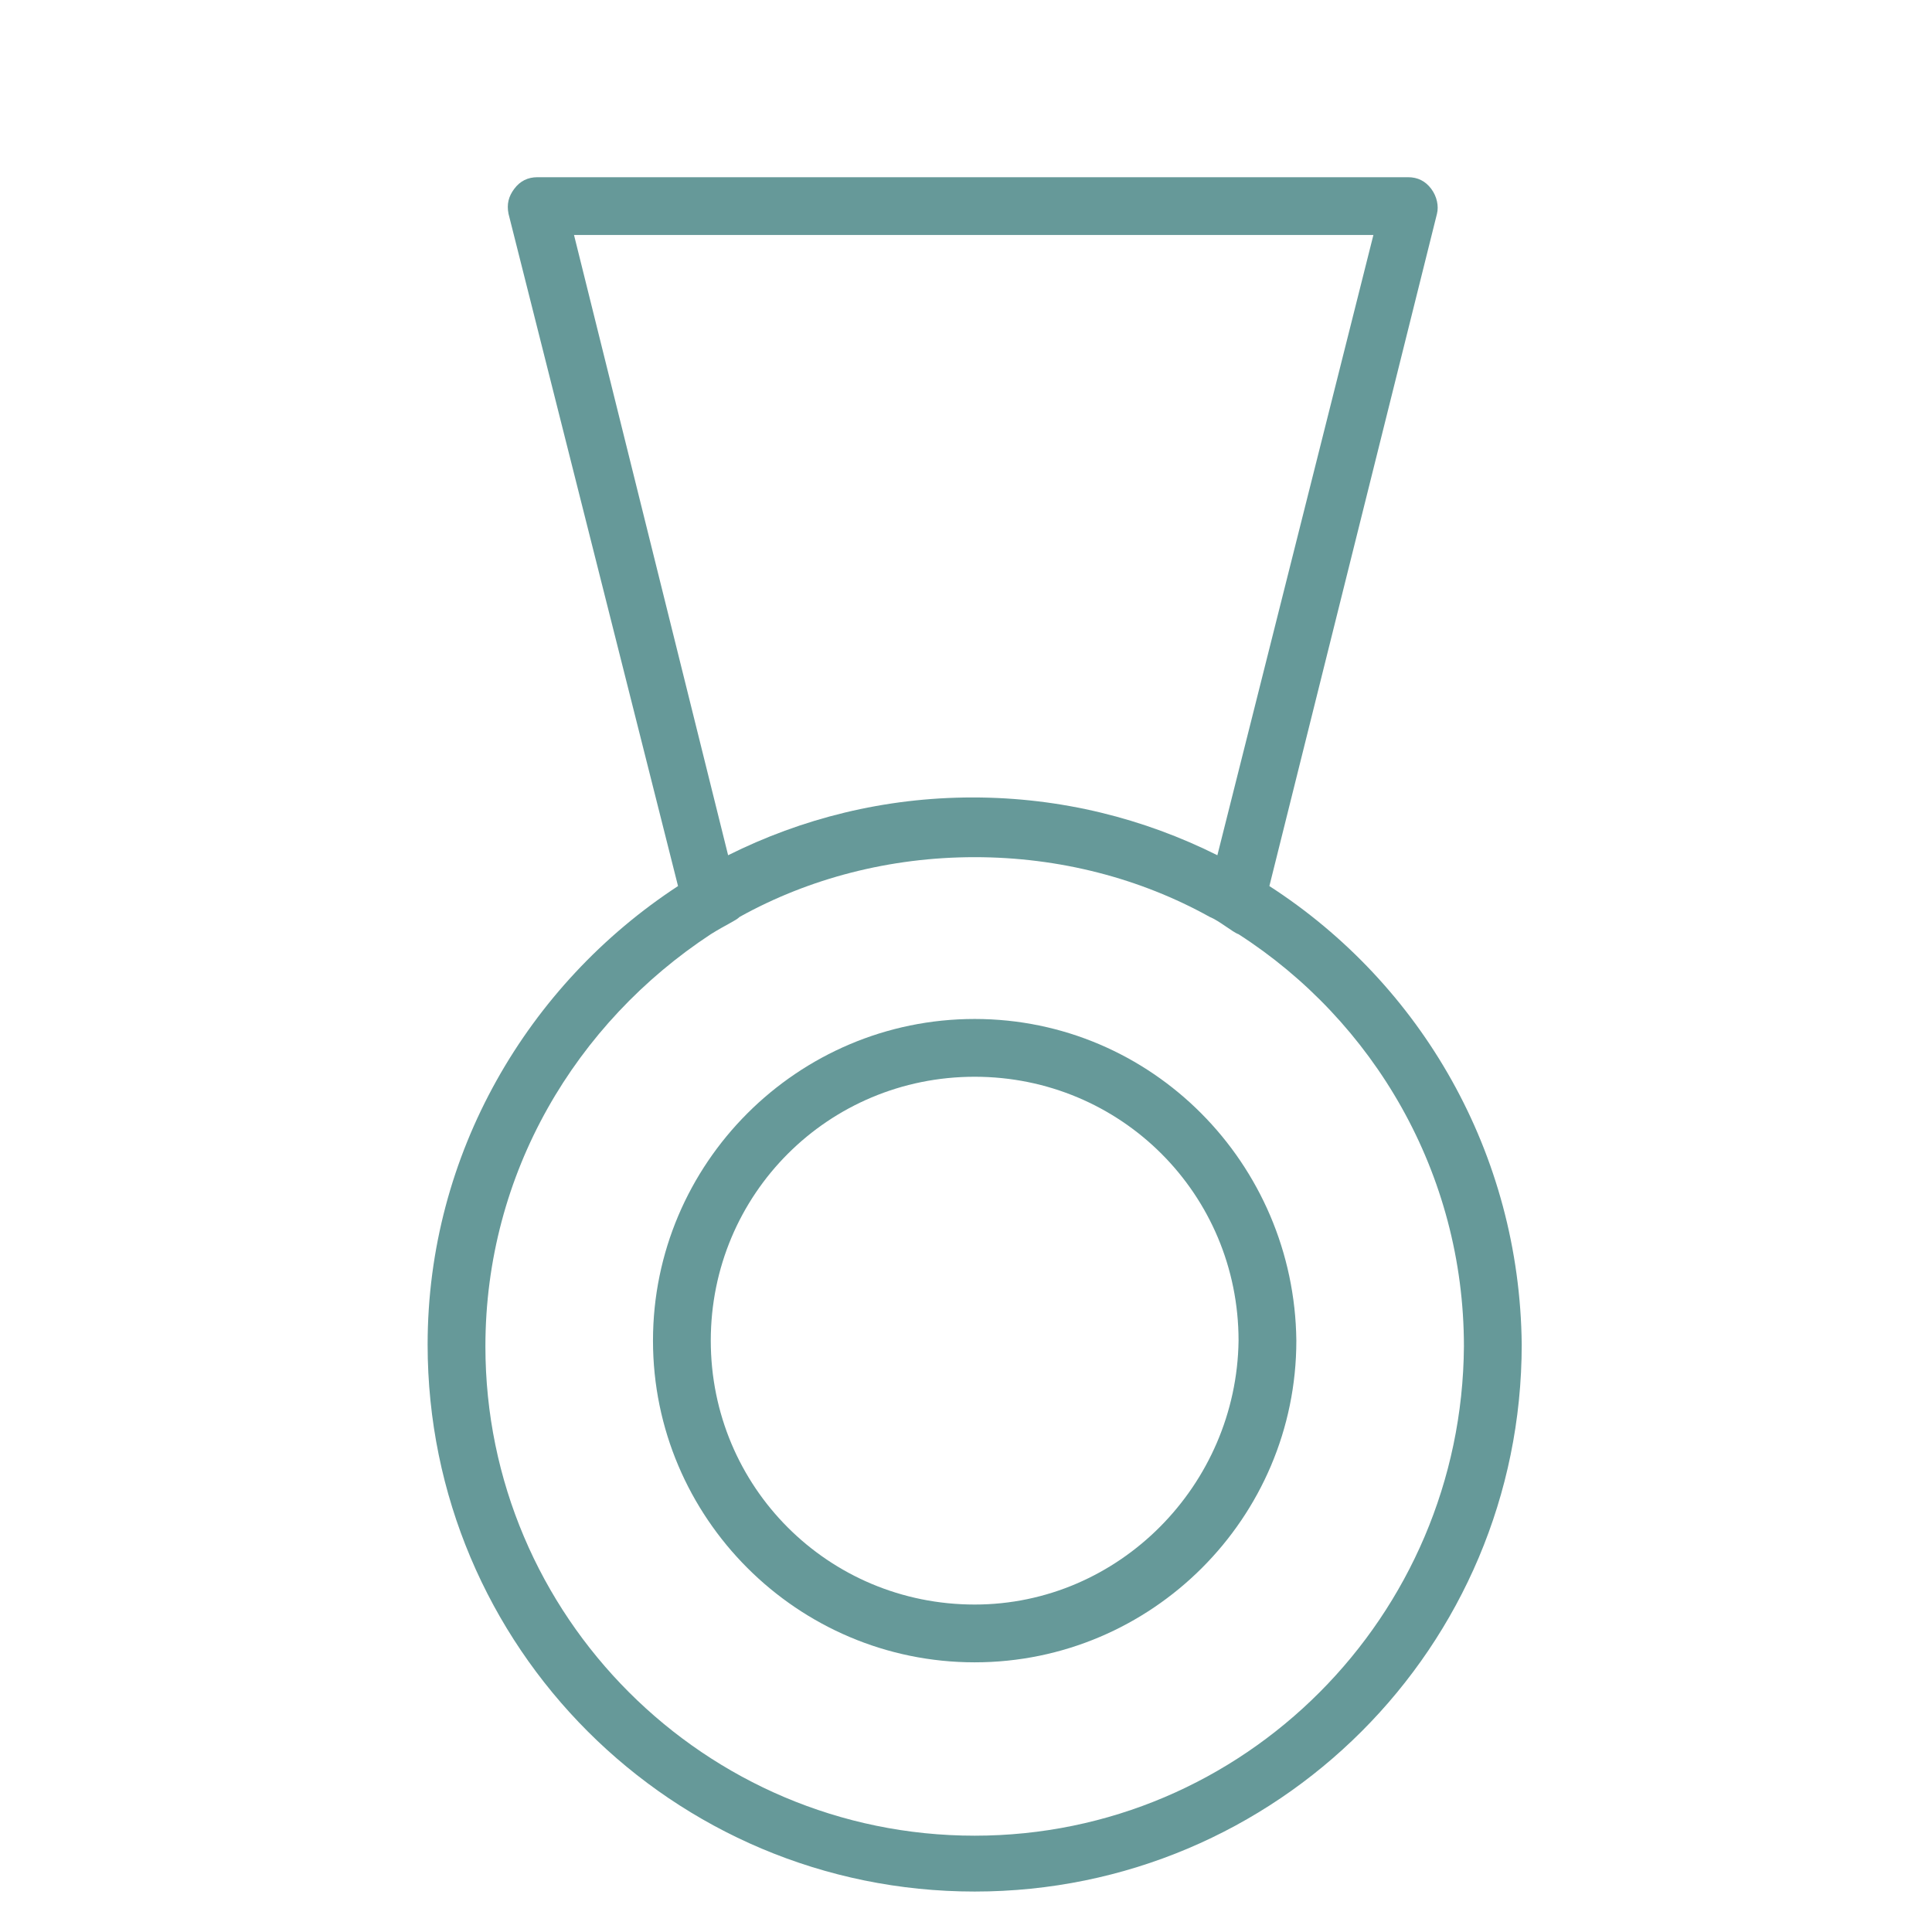
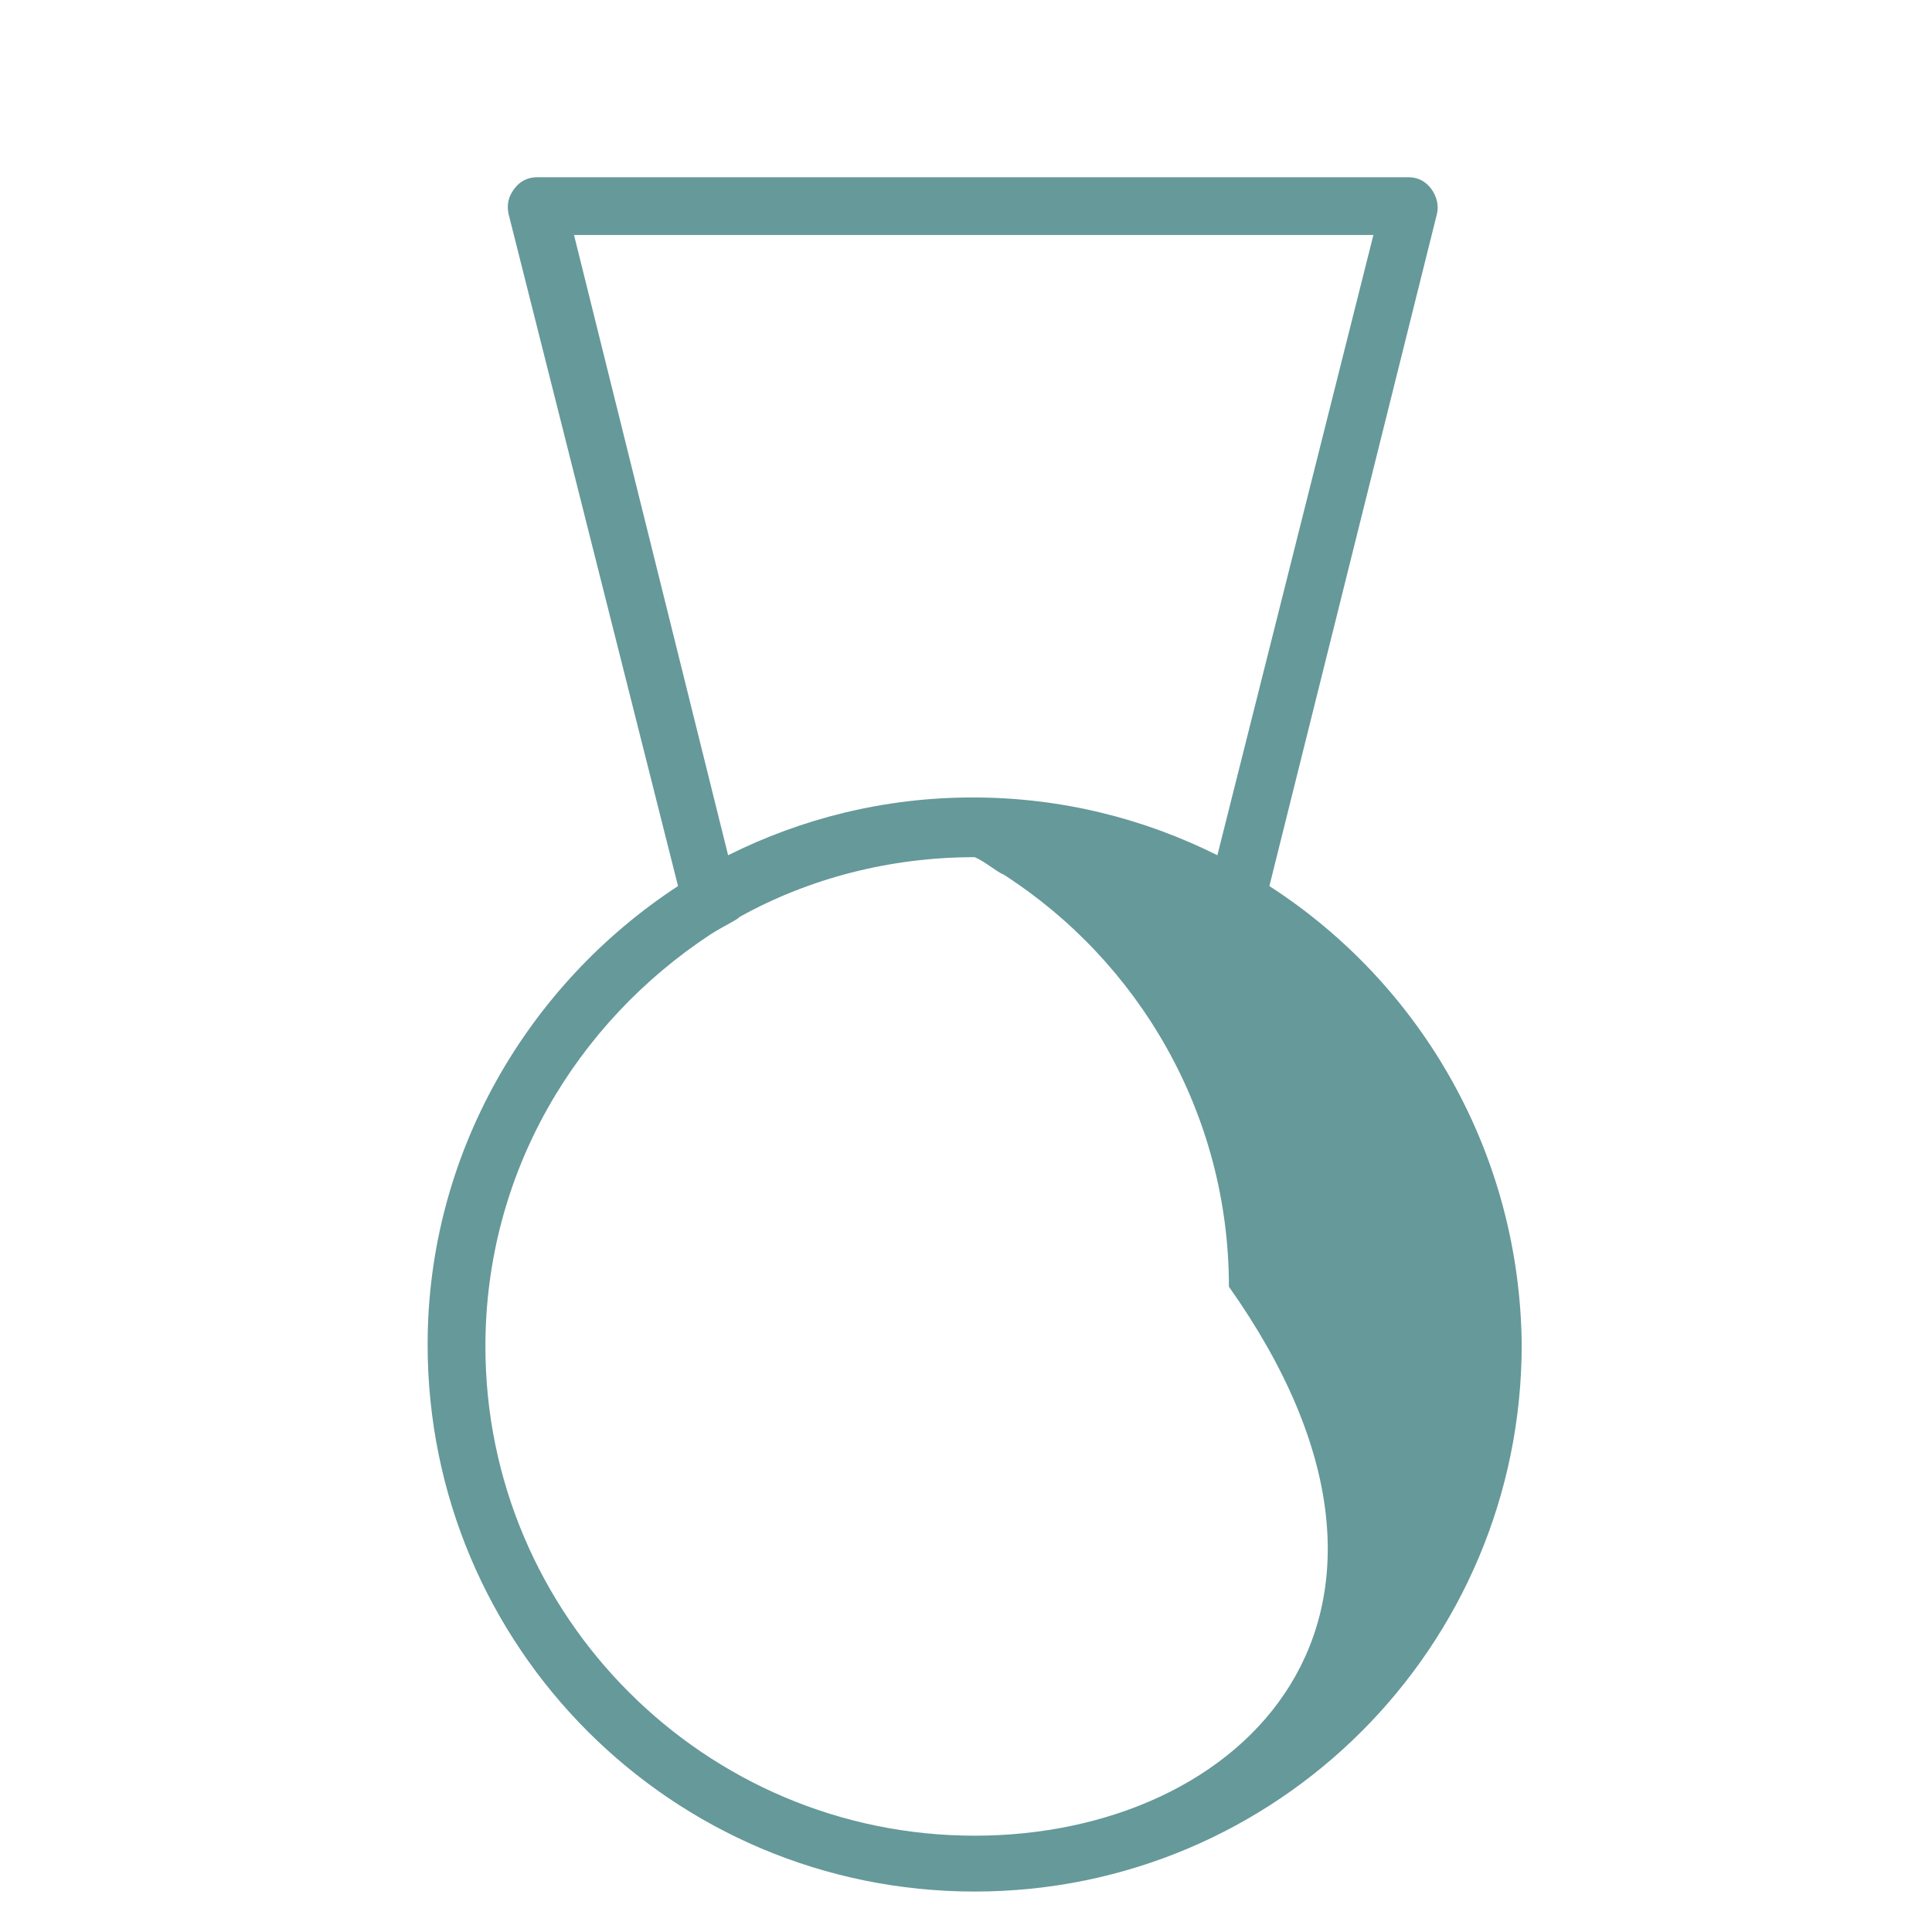
<svg xmlns="http://www.w3.org/2000/svg" id="Layer_1" x="0px" y="0px" viewBox="0 0 100.3 100.3" style="enable-background:new 0 0 100.3 100.3;" xml:space="preserve">
  <style type="text/css"> .st0{fill:#669999;} </style>
  <g>
-     <path class="st0" d="M65.9,46l8.7-34.9c0.1-0.4,0-0.9-0.3-1.3c-0.3-0.4-0.7-0.6-1.2-0.6H27.9c-0.5,0-0.9,0.2-1.2,0.6 s-0.4,0.8-0.3,1.3L35.2,46c-7.8,5.1-13,13.9-13,23.8c0,15.7,12.7,28.4,28.4,28.4c15.7,0,28.4-12.7,28.4-28.4 C78.9,59.9,73.8,51.1,65.9,46z M29.8,12.2h41.5l-8.1,32.2c-3.8-1.9-8.1-3-12.7-3c-4.6,0-8.9,1.1-12.7,3L29.8,12.2z M50.6,95.3 c-14,0-25.4-11.4-25.4-25.4c0-9,4.7-16.8,11.7-21.4c0.8-0.5,1.3-0.7,1.5-0.9c3.6-2,7.8-3.1,12.2-3.1c4.4,0,8.6,1.1,12.2,3.1 c0.5,0.2,1.2,0.8,1.5,0.9c7,4.5,11.7,12.4,11.7,21.4C75.9,83.9,64.6,95.3,50.6,95.3z" />
-     <path class="st0" d="M50.6,52.9c-9.2,0-16.7,7.5-16.7,16.7c0,9.2,7.5,16.7,16.7,16.7c9.2,0,16.7-7.5,16.7-16.7 C67.2,60.4,59.8,52.9,50.6,52.9z M50.6,83.3c-7.6,0-13.7-6.1-13.7-13.7c0-7.6,6.1-13.7,13.7-13.7c7.6,0,13.7,6.1,13.7,13.7 C64.2,77.1,58.1,83.3,50.6,83.3z" />
+     <path class="st0" d="M65.9,46l8.7-34.9c0.1-0.4,0-0.9-0.3-1.3c-0.3-0.4-0.7-0.6-1.2-0.6H27.9c-0.5,0-0.9,0.2-1.2,0.6 s-0.4,0.8-0.3,1.3L35.2,46c-7.8,5.1-13,13.9-13,23.8c0,15.7,12.7,28.4,28.4,28.4c15.7,0,28.4-12.7,28.4-28.4 C78.9,59.9,73.8,51.1,65.9,46z M29.8,12.2h41.5l-8.1,32.2c-3.8-1.9-8.1-3-12.7-3c-4.6,0-8.9,1.1-12.7,3L29.8,12.2z M50.6,95.3 c-14,0-25.4-11.4-25.4-25.4c0-9,4.7-16.8,11.7-21.4c0.8-0.5,1.3-0.7,1.5-0.9c3.6-2,7.8-3.1,12.2-3.1c0.5,0.2,1.2,0.8,1.5,0.9c7,4.5,11.7,12.4,11.7,21.4C75.9,83.9,64.6,95.3,50.6,95.3z" />
  </g>
</svg>